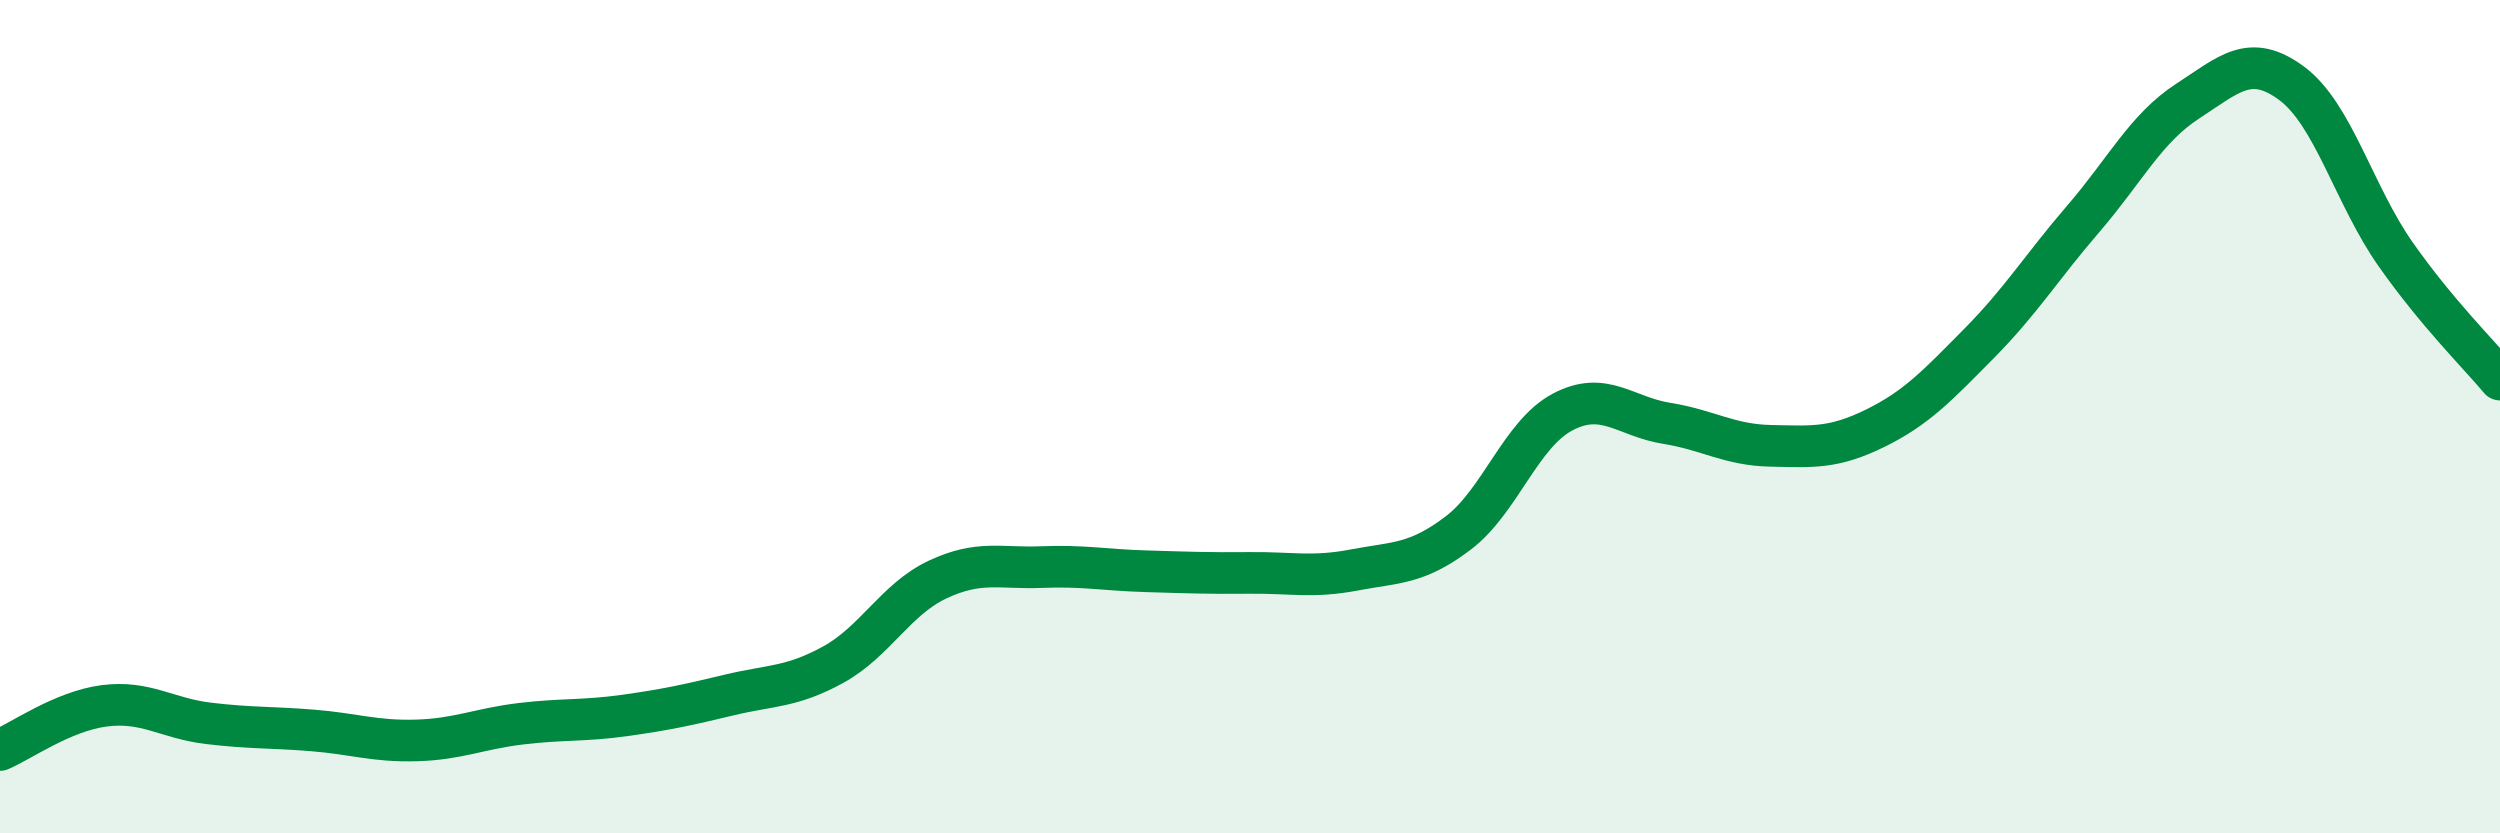
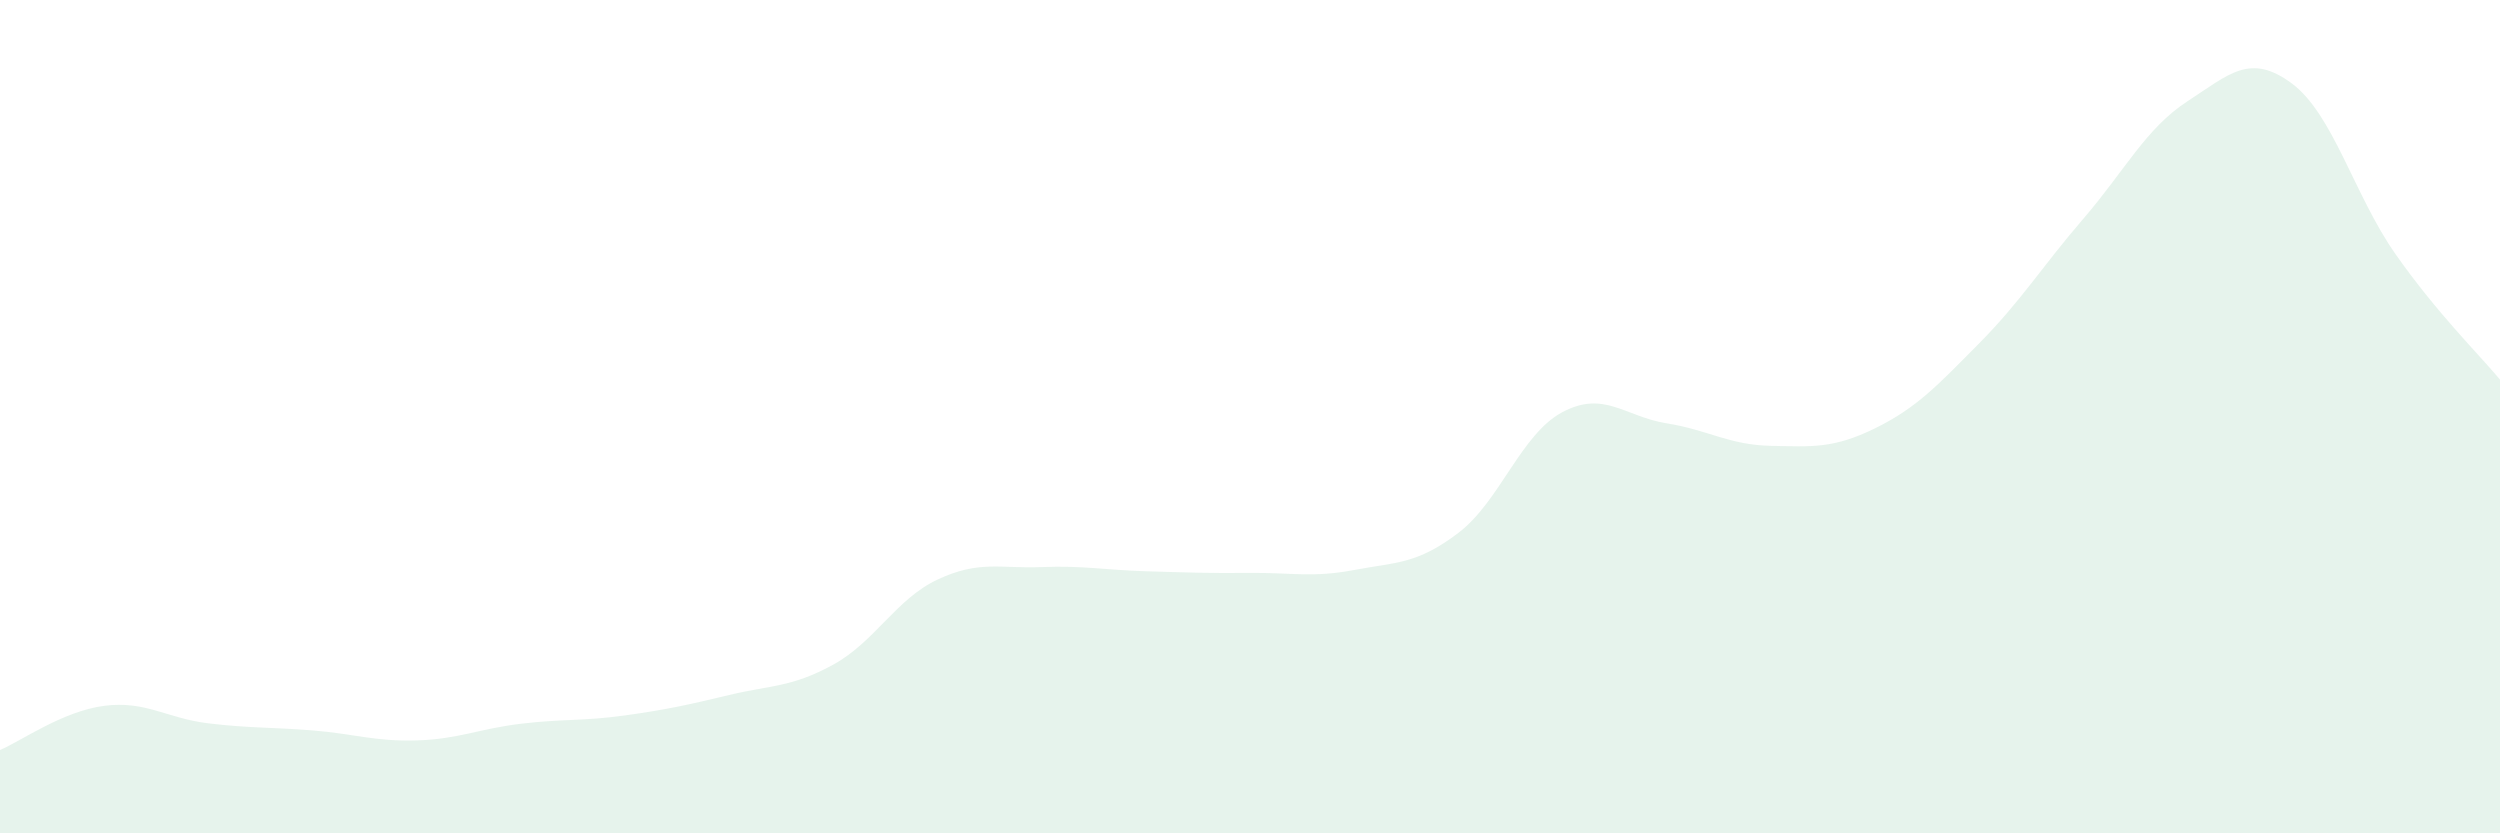
<svg xmlns="http://www.w3.org/2000/svg" width="60" height="20" viewBox="0 0 60 20">
  <path d="M 0,18 C 0.5,17.79 1.5,17.07 2.5,16.94 C 3.5,16.81 4,17.24 5,17.36 C 6,17.48 6.5,17.45 7.5,17.53 C 8.5,17.61 9,17.8 10,17.77 C 11,17.74 11.5,17.49 12.5,17.37 C 13.5,17.25 14,17.31 15,17.17 C 16,17.03 16.5,16.92 17.5,16.68 C 18.5,16.44 19,16.5 20,15.95 C 21,15.4 21.5,14.38 22.5,13.91 C 23.5,13.44 24,13.65 25,13.61 C 26,13.57 26.5,13.68 27.5,13.71 C 28.5,13.74 29,13.76 30,13.75 C 31,13.74 31.5,13.87 32.5,13.68 C 33.5,13.49 34,13.55 35,12.79 C 36,12.03 36.5,10.42 37.5,9.89 C 38.5,9.36 39,10 40,10.16 C 41,10.32 41.5,10.68 42.5,10.7 C 43.5,10.72 44,10.77 45,10.28 C 46,9.79 46.5,9.25 47.5,8.24 C 48.5,7.23 49,6.41 50,5.25 C 51,4.09 51.5,3.08 52.5,2.43 C 53.5,1.78 54,1.26 55,2 C 56,2.74 56.5,4.69 57.5,6.11 C 58.5,7.53 59.5,8.51 60,9.11L60 20L0 20Z" fill="#008740" opacity="0.1" stroke-linecap="round" stroke-linejoin="round" />
-   <path d="M 0,18 C 0.5,17.79 1.5,17.07 2.5,16.94 C 3.5,16.81 4,17.24 5,17.36 C 6,17.48 6.5,17.45 7.5,17.53 C 8.5,17.61 9,17.8 10,17.77 C 11,17.74 11.5,17.49 12.5,17.37 C 13.5,17.25 14,17.31 15,17.17 C 16,17.03 16.5,16.92 17.5,16.68 C 18.5,16.44 19,16.5 20,15.95 C 21,15.4 21.5,14.38 22.5,13.91 C 23.5,13.44 24,13.65 25,13.61 C 26,13.57 26.5,13.68 27.5,13.71 C 28.5,13.74 29,13.76 30,13.75 C 31,13.74 31.5,13.87 32.5,13.68 C 33.5,13.49 34,13.55 35,12.79 C 36,12.03 36.5,10.42 37.5,9.89 C 38.5,9.36 39,10 40,10.16 C 41,10.32 41.5,10.68 42.5,10.7 C 43.5,10.72 44,10.77 45,10.28 C 46,9.79 46.5,9.25 47.5,8.24 C 48.5,7.23 49,6.41 50,5.25 C 51,4.09 51.5,3.08 52.5,2.43 C 53.5,1.78 54,1.26 55,2 C 56,2.74 56.5,4.69 57.5,6.11 C 58.5,7.53 59.5,8.51 60,9.11" stroke="#008740" stroke-width="1" fill="none" stroke-linecap="round" stroke-linejoin="round" />
</svg>